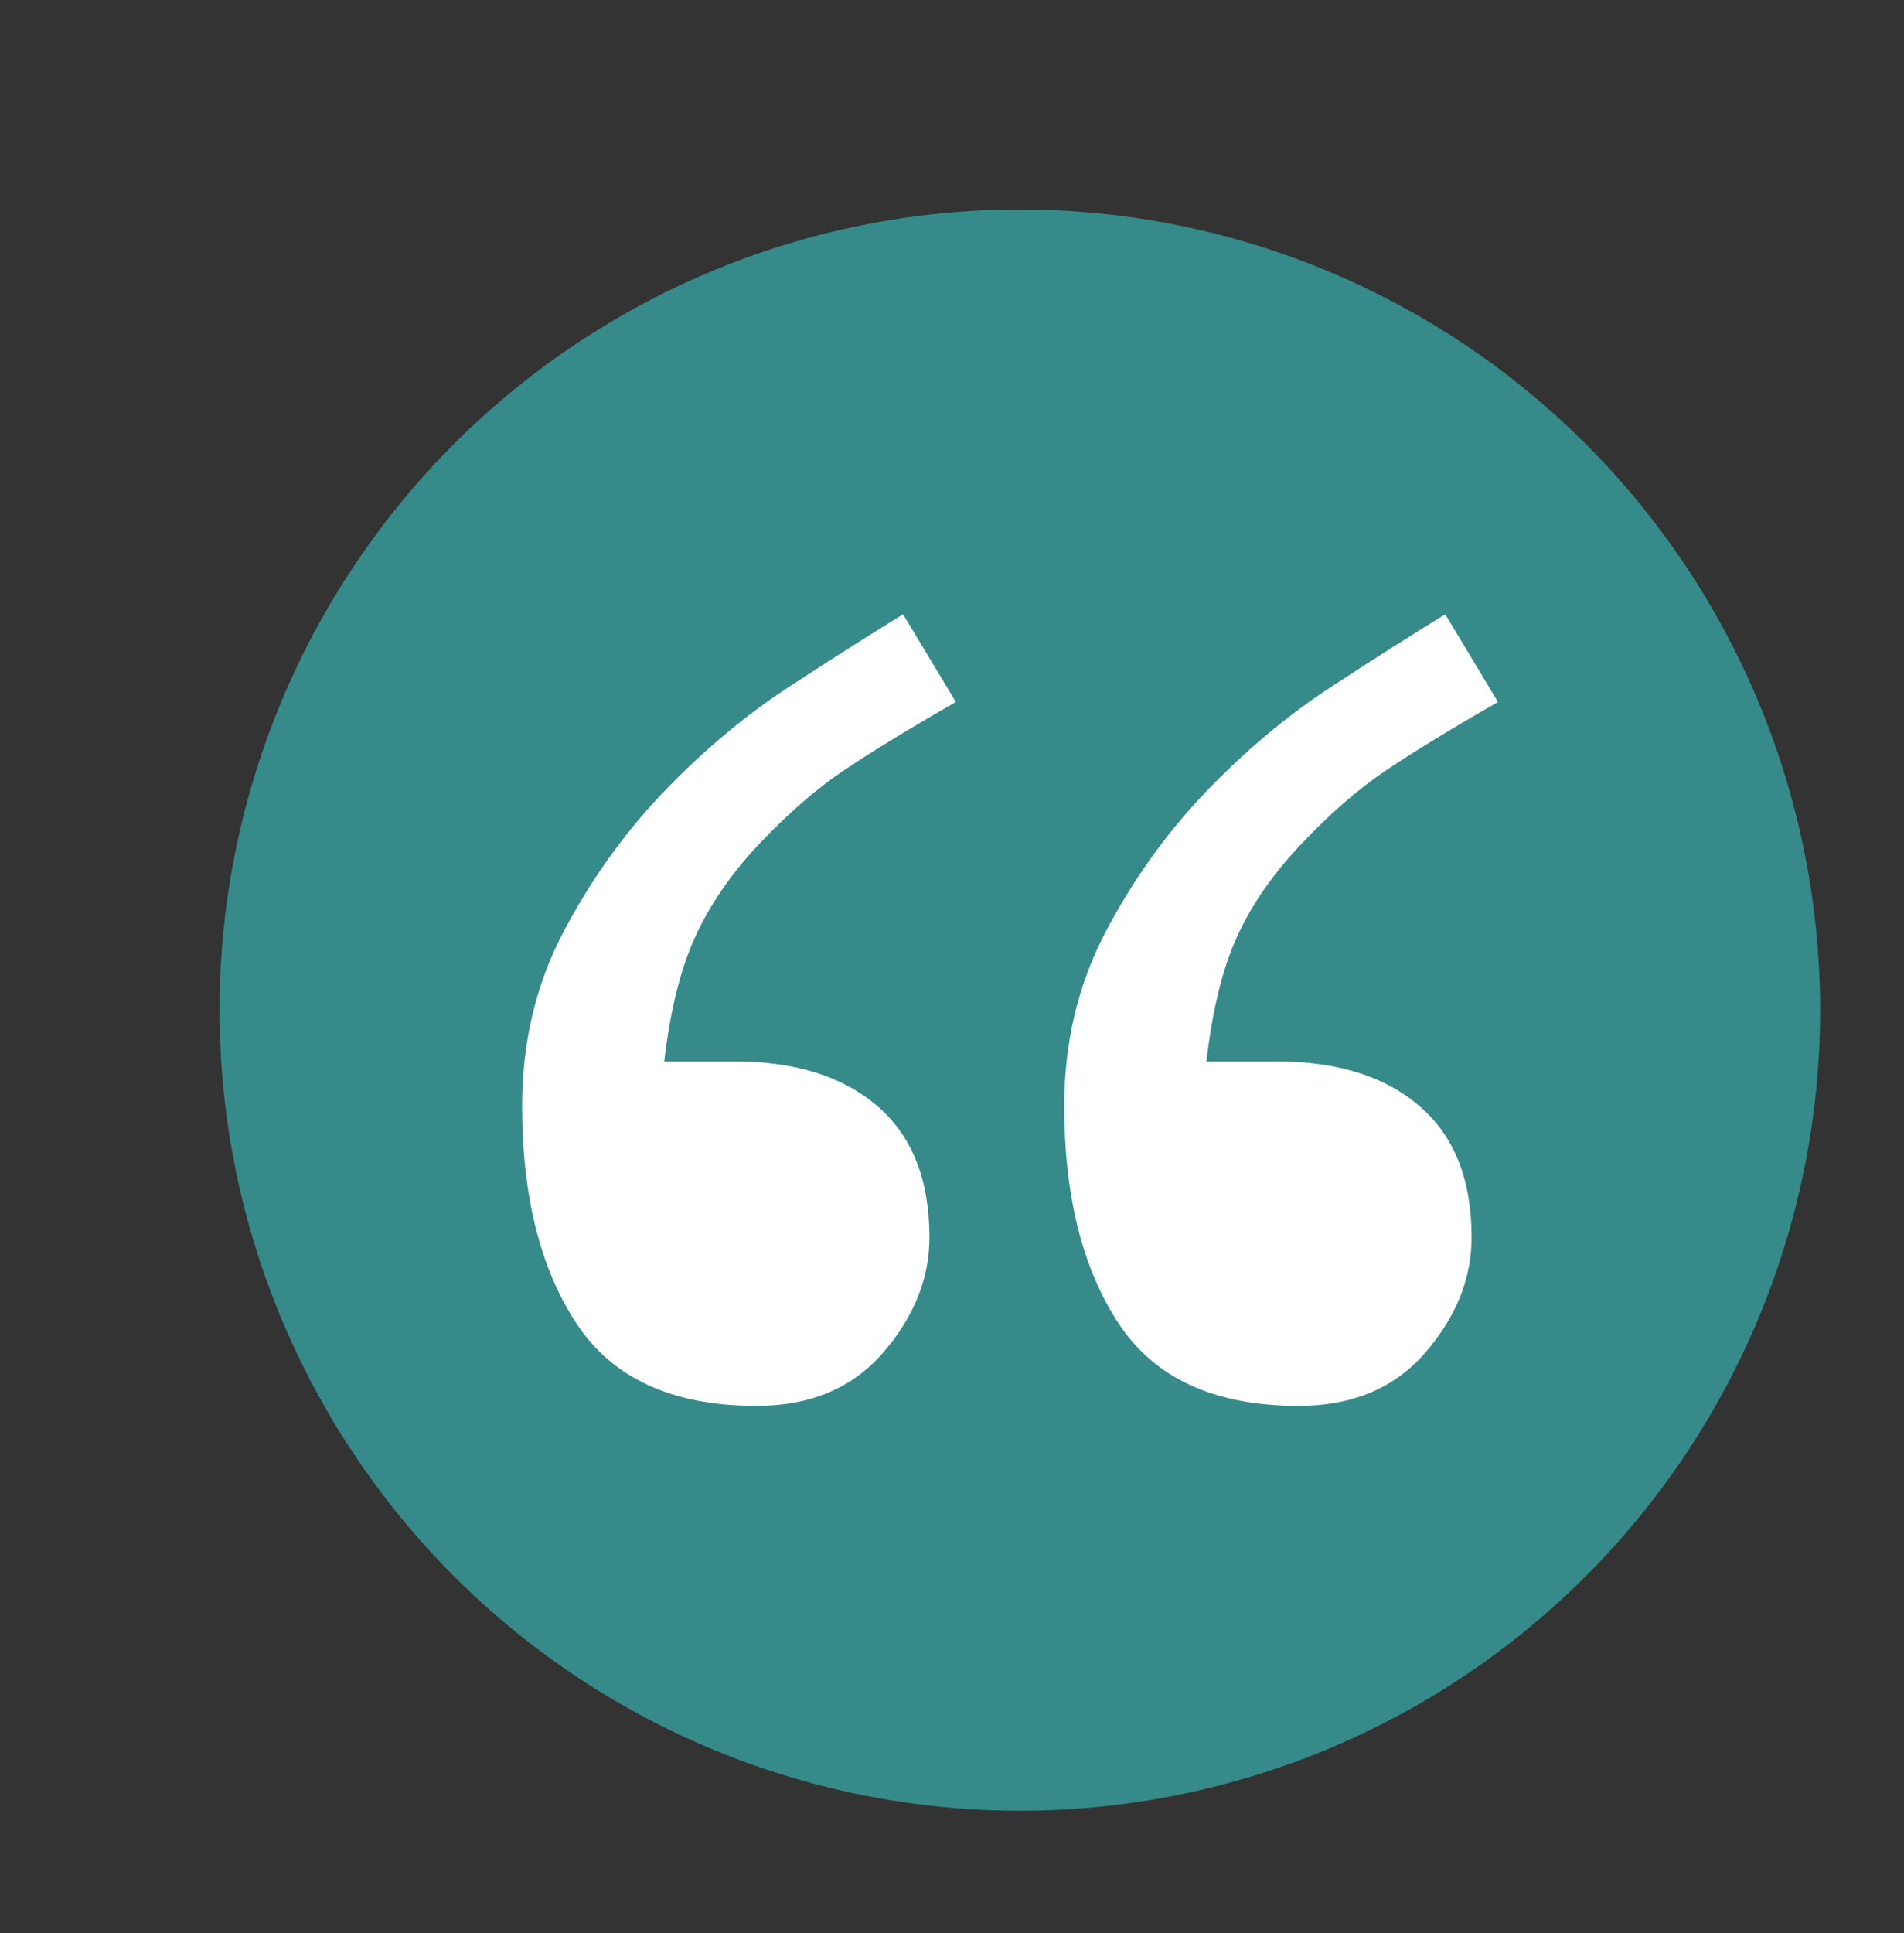
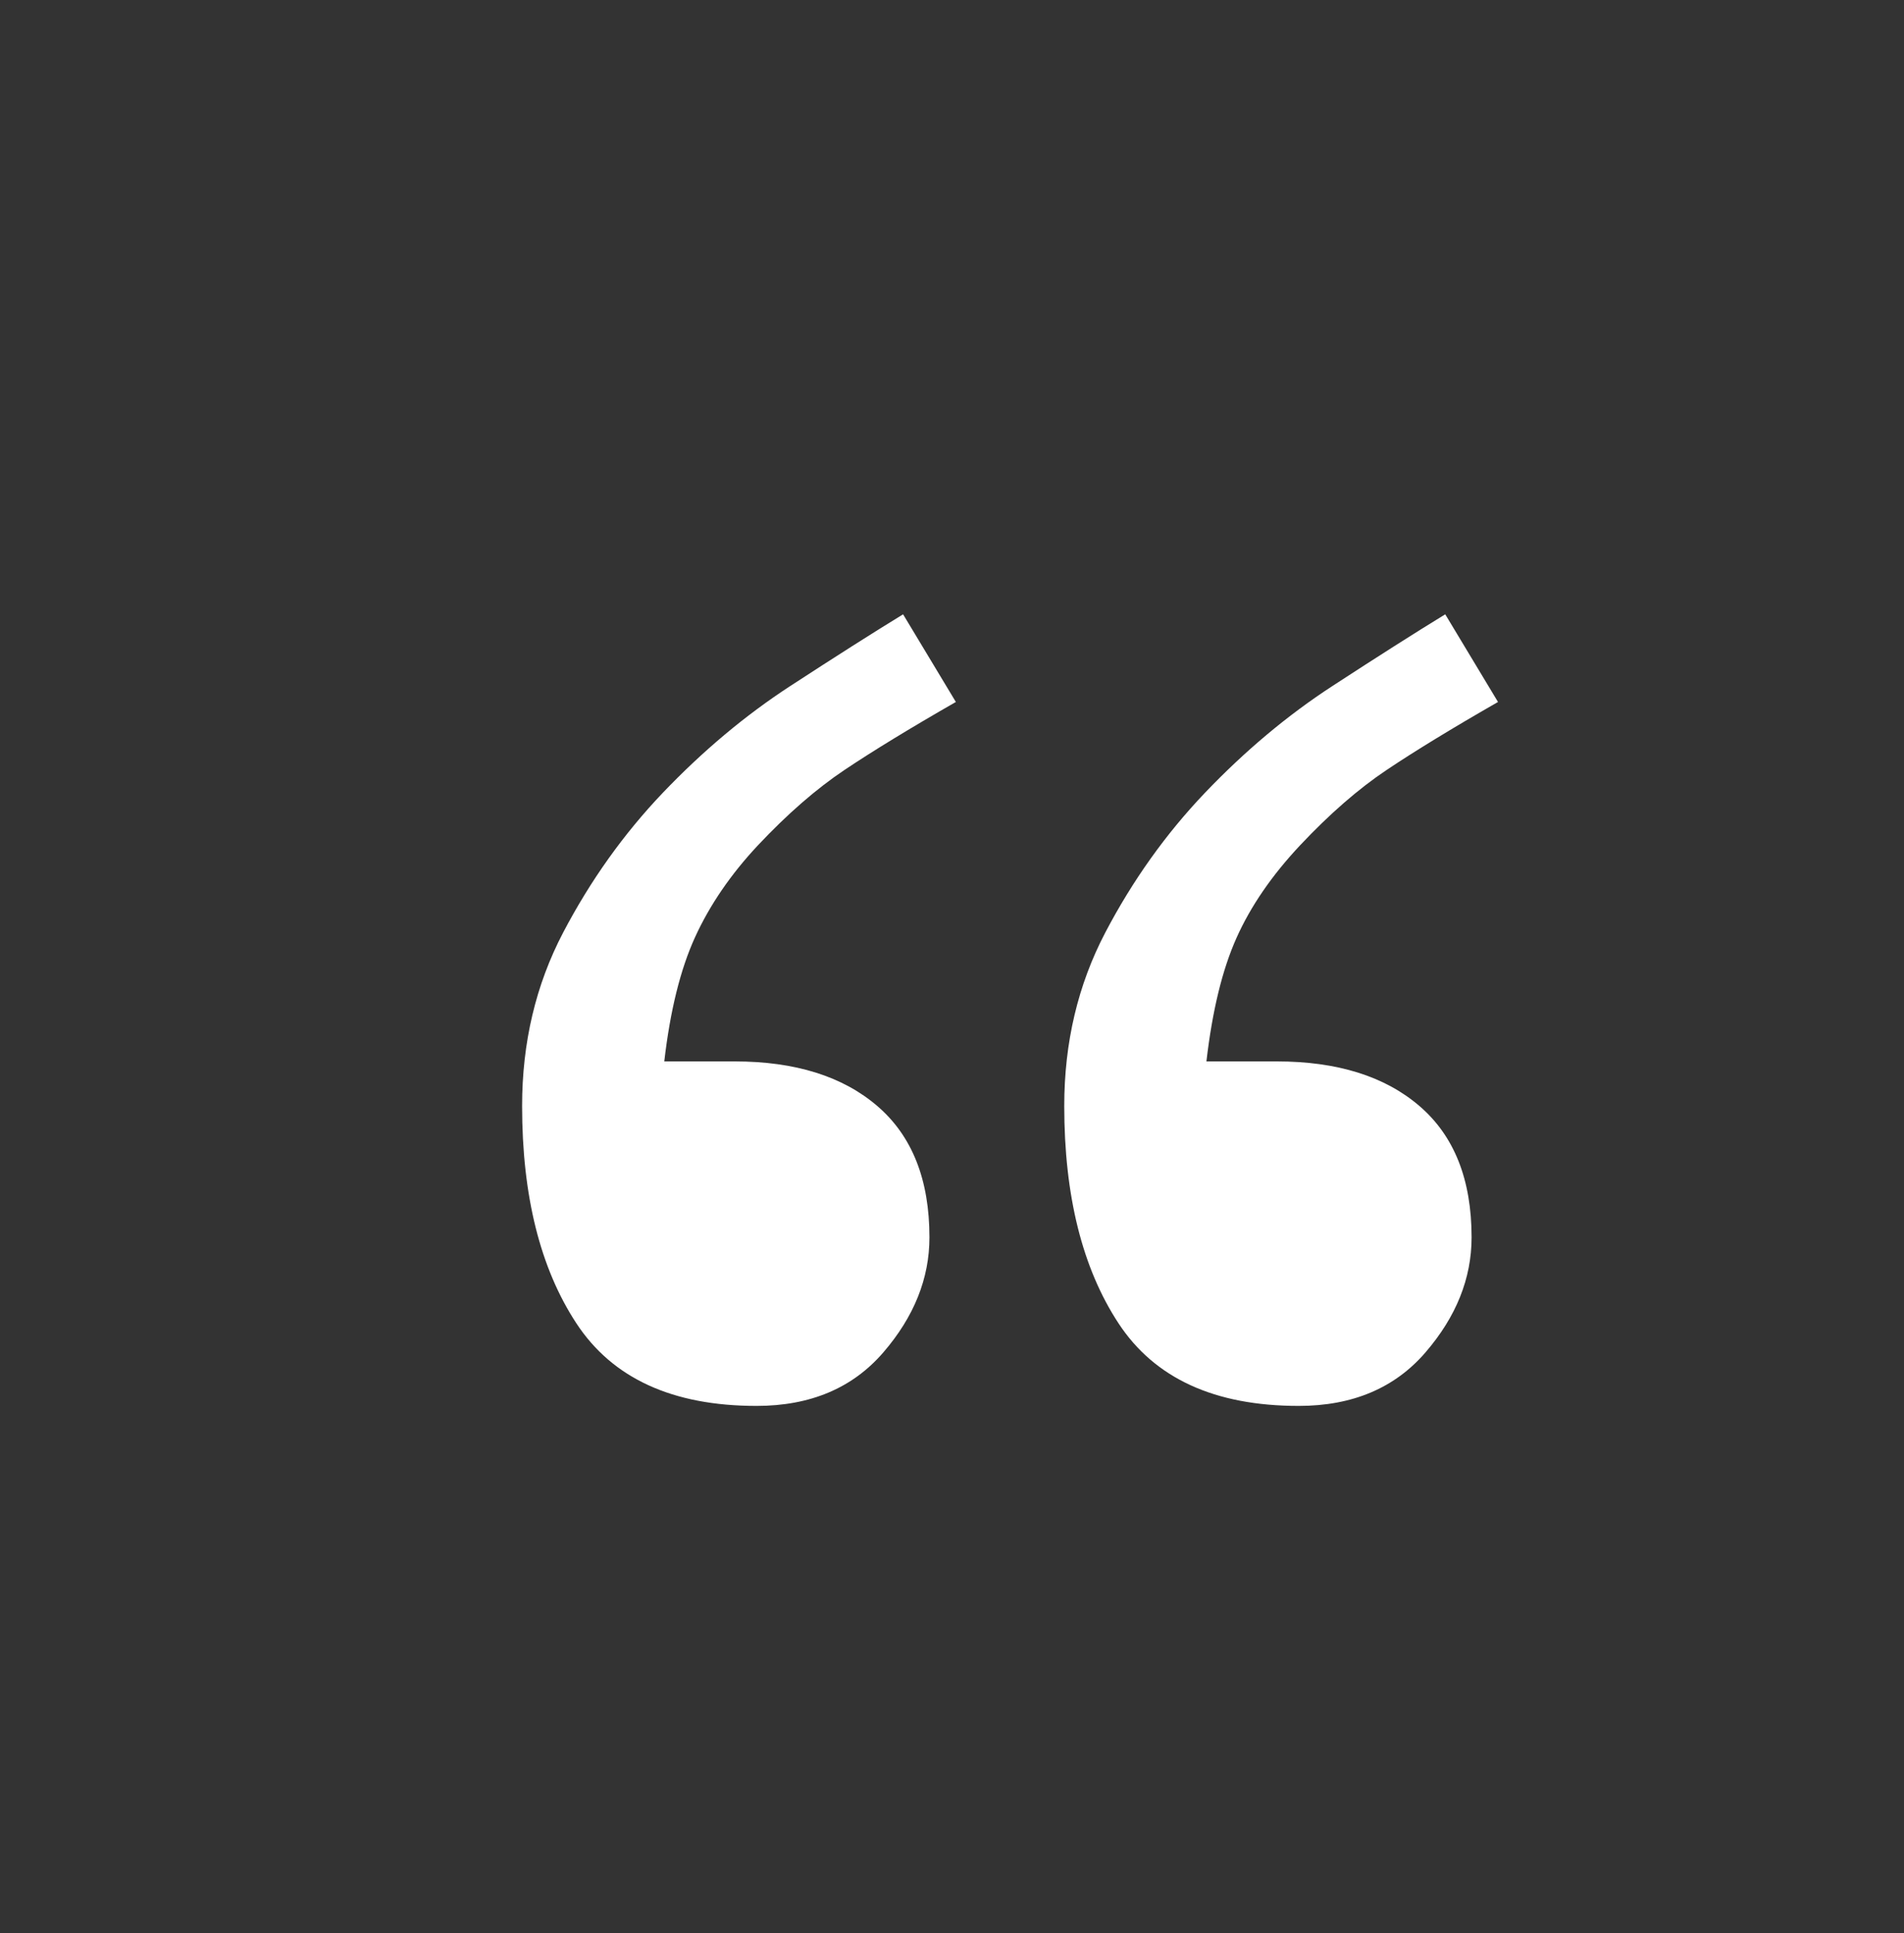
<svg xmlns="http://www.w3.org/2000/svg" id="Layer_1" data-name="Layer 1" viewBox="0 0 428.39 434.75">
  <rect x="0" y="0" width="428.39" height="434.75" fill="#333333" stroke="none" />
  <defs>
    <style>
      .cls-1 {
        fill: #fff;
      }

      .cls-2 {
        fill: #368a8a;
      }
    </style>
  </defs>
-   <circle class="cls-2" cx="229.46" cy="227.17" r="180.06" />
  <path class="cls-1" d="M215.07,157.87c-10.33,5.92-18.68,11.02-25.06,15.29-6.38,4.27-12.86,9.92-19.45,16.92-6.16,6.57-10.88,13.48-14.18,20.7-3.3,7.23-5.6,16.54-6.92,27.93h15.82c13.63,0,24.34,3.35,32.14,10.06,7.8,6.71,11.7,16.54,11.7,29.51,0,9.23-3.46,17.86-10.38,25.88-6.92,8.02-16.43,12.03-28.52,12.03-18.91,0-32.42-6.2-40.55-18.59-8.13-12.39-12.2-28.69-12.2-48.87,0-14.26,3.08-27.25,9.23-38.99,6.15-11.73,13.63-22.21,22.42-31.43,9.01-9.43,18.57-17.44,28.68-24.02,10.11-6.58,18.57-11.96,25.39-16.13l11.87,19.71ZM337.05,157.87c-10.33,5.92-18.68,11.02-25.06,15.29-6.38,4.27-12.86,9.92-19.45,16.92-6.38,6.79-11.16,13.75-14.34,20.87-3.19,7.12-5.44,16.38-6.76,27.76h15.82c13.63,0,24.34,3.35,32.14,10.06,7.8,6.71,11.7,16.54,11.7,29.51,0,9.23-3.46,17.86-10.38,25.88-6.92,8.02-16.43,12.03-28.52,12.03-18.91,0-32.42-6.2-40.55-18.59-8.13-12.39-12.2-28.69-12.2-48.87,0-14.26,3.08-27.25,9.23-38.99,6.15-11.73,13.63-22.21,22.42-31.43,9.01-9.43,18.57-17.44,28.68-24.02,10.11-6.58,18.57-11.96,25.39-16.13l11.87,19.71Z" />
</svg>